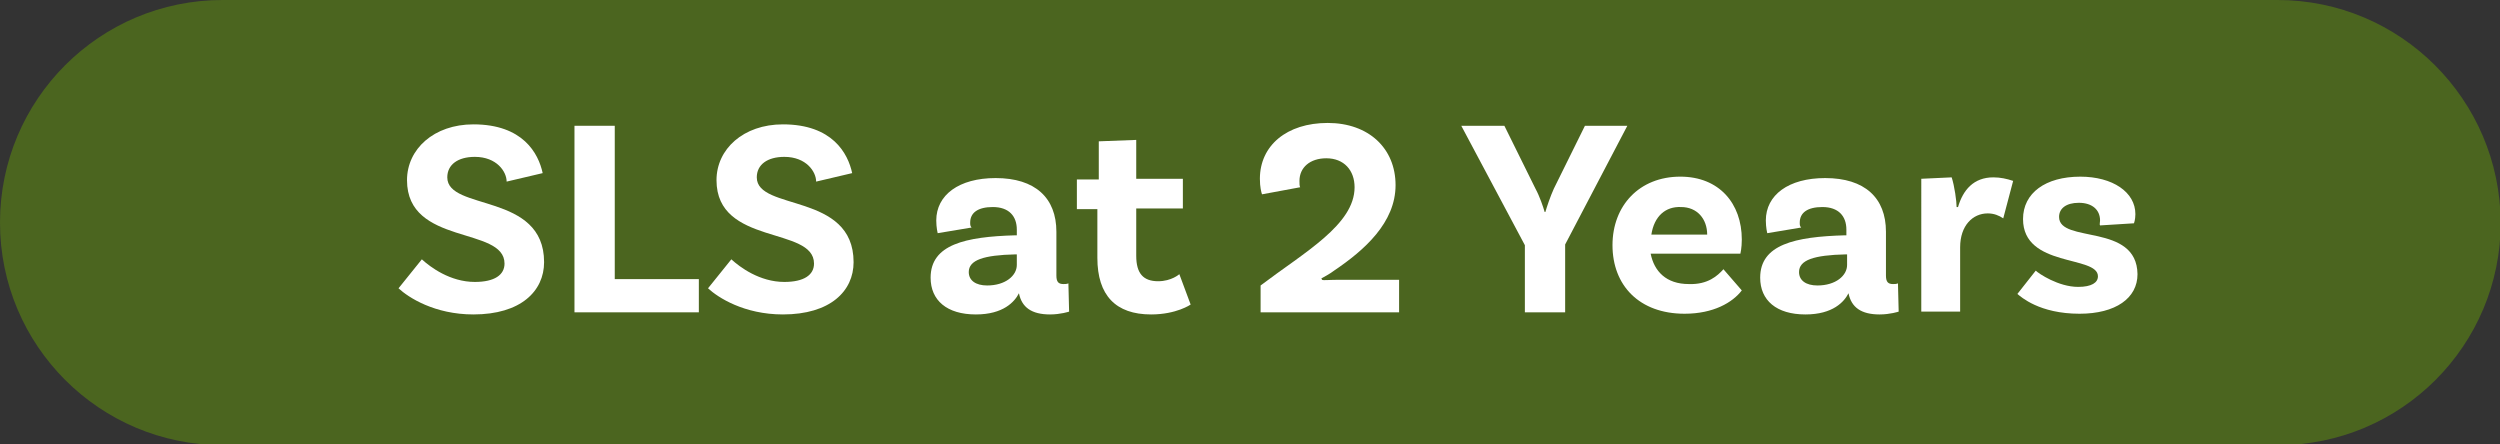
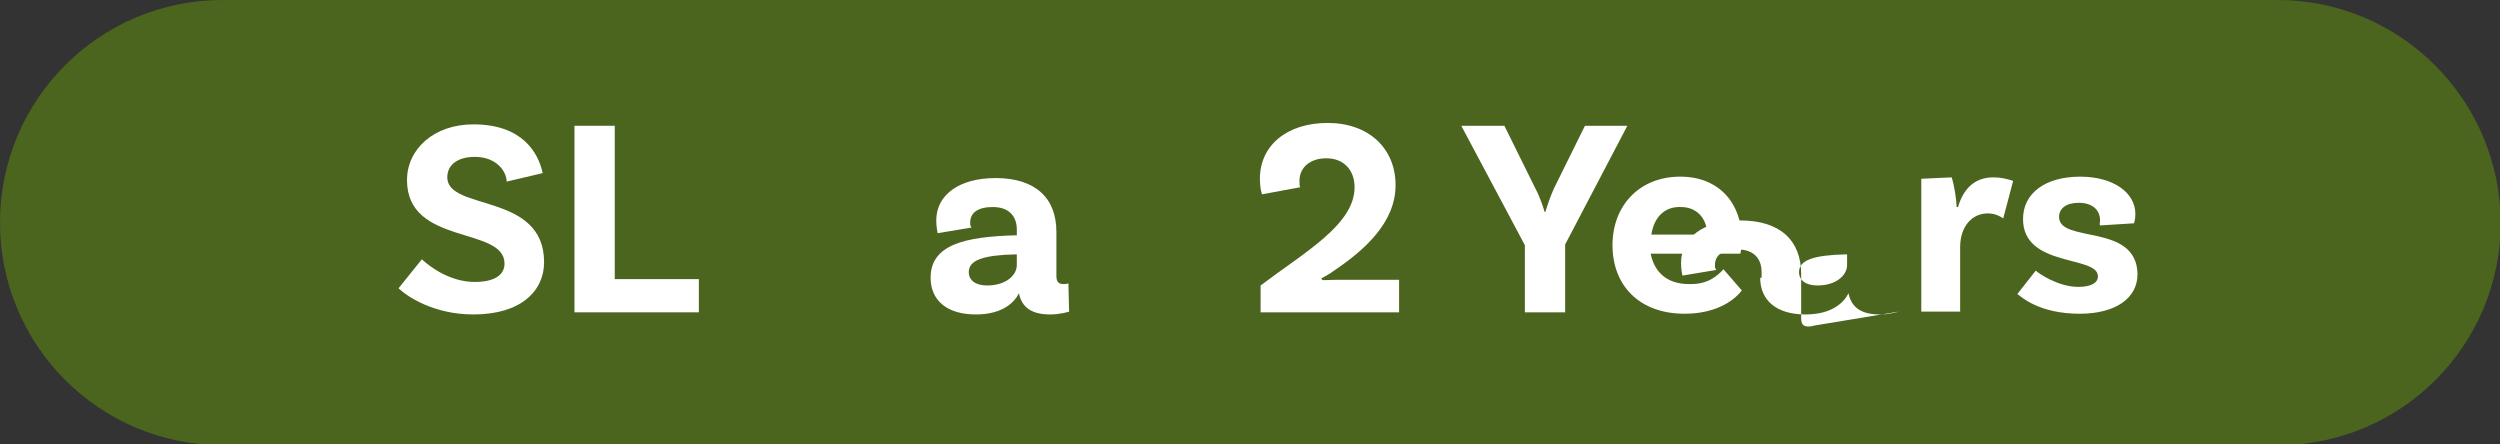
<svg xmlns="http://www.w3.org/2000/svg" version="1.1" x="0px" y="0px" width="353.8px" height="62.9px" viewBox="0 0 353.8 62.9" style="enable-background:new 0 0 353.8 62.9;" xml:space="preserve">
  <rect x="0" y="0" width="353.8" height="62.9" fill="#333333" stroke="none" />
  <style type="text/css">
	.st0{fill:#4B651F;}
	.st1{fill:#FFFFFF;}
</style>
  <defs>
</defs>
  <g>
    <path class="st0" d="M322.3,0L31.5,0C14.1,0,0,14.1,0,31.5v0c0,17.4,14.1,31.5,31.5,31.5h290.9c17.4,0,31.5-14.1,31.5-31.5v0   C353.8,14.1,339.7,0,322.3,0z" />
    <g>
      <g>
        <path class="st1" d="M67.2,22.2c-2.4,0-3.9,1.1-3.9,2.9c0,4.8,13.7,2.1,13.7,12c0,4.1-3.3,7.4-10,7.4c-5.5,0-9.2-2.4-10.6-3.7     l3.3-4.1c1.2,1.1,4,3.2,7.5,3.2c2.8,0,4.2-1,4.2-2.6c0-5.3-13.8-2.5-13.8-11.8c0-4.4,3.8-7.9,9.4-7.9c7,0,9.2,4.1,9.8,6.9     l-5.1,1.2C71.7,24.3,70.3,22.2,67.2,22.2z" />
        <path class="st1" d="M98.9,39.5v4.7H81.3V17.8H87v21.7H98.9z" />
-         <path class="st1" d="M111,22.2c-2.4,0-3.9,1.1-3.9,2.9c0,4.8,13.7,2.1,13.7,12c0,4.1-3.3,7.4-10,7.4c-5.5,0-9.2-2.4-10.6-3.7     l3.3-4.1c1.2,1.1,4,3.2,7.5,3.2c2.8,0,4.2-1,4.2-2.6c0-5.3-13.8-2.5-13.8-11.8c0-4.4,3.8-7.9,9.4-7.9c7,0,9.2,4.1,9.8,6.9     l-5.1,1.2C115.5,24.3,114.1,22.2,111,22.2z" />
        <path class="st1" d="M151.3,44.1c0,0-1.2,0.4-2.7,0.4c-2.6,0-4-1-4.4-3c-0.6,1.2-2.2,3-6.1,3c-4.1,0-6.4-2-6.4-5.2     c0-4.7,4.9-5.8,12-6h0.2v-0.8c0-1.9-1.1-3.2-3.4-3.2c-2.1,0-3.2,0.8-3.2,2.2c0,0.3,0,0.5,0.2,0.7l-4.8,0.8c0,0-0.2-0.8-0.2-1.8     c0-3.6,3.2-6,8.4-6c5.6,0,8.6,2.8,8.6,7.6v6.2c0,0.9,0.3,1.2,1,1.2c0.2,0,0.5,0,0.7-0.1L151.3,44.1z M143.9,37.5V36h-0.2     c-4.5,0.1-6.6,0.8-6.6,2.5c0,1.2,1,1.9,2.6,1.9C142.3,40.4,143.9,39,143.9,37.5z" />
-         <path class="st1" d="M168.5,43.1c0,0-2,1.4-5.6,1.4c-5,0-7.6-2.7-7.6-8v-6.9h-2.9v-4.2h3.1V20l5.3-0.2v5.5h6.6v4.2h-6.6v6.7     c0,2.5,1,3.6,3.1,3.6c1.9,0,3-1,3-1L168.5,43.1z" />
        <path class="st1" d="M189.1,39.6h8.9v4.6h-19.6v-3.8c6.2-4.7,13.3-8.6,13.3-13.9c0-2.4-1.5-4.1-4-4.1c-2.3,0-3.8,1.3-3.8,3.2     c0,0.4,0,0.7,0.1,0.9l-5.4,1c-0.1-0.3-0.3-1-0.3-2.2c0-4.7,3.8-7.9,9.6-7.9c5.8,0,9.6,3.6,9.6,8.8c0,5.3-4.4,9.2-8.7,12.1     c-0.5,0.4-1.6,1-1.8,1.1l0.1,0.2C187.3,39.7,188.1,39.6,189.1,39.6z" />
        <path class="st1" d="M221.5,34.6v9.6h-5.7v-9.5l-9-16.9h6.1l4.4,8.9c0.6,1.1,1.1,2.6,1.3,3.3h0.1c0.2-0.7,0.7-2.2,1.2-3.3     l4.4-8.9h6L221.5,34.6z" />
        <path class="st1" d="M243.9,38.1l2.6,3c-1.3,1.7-4,3.3-8.1,3.3c-6.4,0-10.2-4-10.2-9.7c0-5.6,3.8-9.7,9.6-9.7     c5.5,0,8.7,3.8,8.7,8.9c0,1.2-0.2,2-0.2,2h-12.7c0.5,2.5,2.2,4.3,5.4,4.3C241.7,40.3,243.1,39,243.9,38.1z M233.7,33.2h7.9     c0-2.2-1.4-3.9-3.7-3.9C235.7,29.2,234.1,30.6,233.7,33.2z" />
-         <path class="st1" d="M268.7,44.1c0,0-1.2,0.4-2.7,0.4c-2.6,0-4-1-4.4-3c-0.6,1.2-2.2,3-6.1,3c-4.1,0-6.4-2-6.4-5.2     c0-4.7,4.9-5.8,12-6h0.2v-0.8c0-1.9-1.1-3.2-3.4-3.2c-2.1,0-3.2,0.8-3.2,2.2c0,0.3,0,0.5,0.2,0.7l-4.8,0.8c0,0-0.2-0.8-0.2-1.8     c0-3.6,3.2-6,8.4-6c5.6,0,8.6,2.8,8.6,7.6v6.2c0,0.9,0.3,1.2,1,1.2c0.2,0,0.5,0,0.7-0.1L268.7,44.1z M261.4,37.5V36h-0.2     c-4.5,0.1-6.6,0.8-6.6,2.5c0,1.2,1,1.9,2.6,1.9C259.8,40.4,261.4,39,261.4,37.5z" />
+         <path class="st1" d="M268.7,44.1c0,0-1.2,0.4-2.7,0.4c-2.6,0-4-1-4.4-3c-0.6,1.2-2.2,3-6.1,3c-4.1,0-6.4-2-6.4-5.2     h0.2v-0.8c0-1.9-1.1-3.2-3.4-3.2c-2.1,0-3.2,0.8-3.2,2.2c0,0.3,0,0.5,0.2,0.7l-4.8,0.8c0,0-0.2-0.8-0.2-1.8     c0-3.6,3.2-6,8.4-6c5.6,0,8.6,2.8,8.6,7.6v6.2c0,0.9,0.3,1.2,1,1.2c0.2,0,0.5,0,0.7-0.1L268.7,44.1z M261.4,37.5V36h-0.2     c-4.5,0.1-6.6,0.8-6.6,2.5c0,1.2,1,1.9,2.6,1.9C259.8,40.4,261.4,39,261.4,37.5z" />
        <path class="st1" d="M284.9,25.6l-1.4,5.3c-0.6-0.4-1.3-0.7-2.2-0.7c-2.1,0-3.9,1.7-3.9,4.8v9.1h-5.5V25.3l4.3-0.2     c0.4,1.2,0.7,3.4,0.7,4.2h0.2c0.7-2.4,2.2-4.2,5-4.2C283.1,25.1,284,25.3,284.9,25.6z" />
        <path class="st1" d="M297.2,31.2c0-1.5-1.1-2.5-3-2.5c-1.8,0-2.8,0.8-2.8,2c0,3.8,11,0.8,11.1,8.1c0,3.4-3.1,5.6-8.2,5.6     c-5.7,0-8.3-2.4-8.8-2.8l2.6-3.3c0.4,0.4,3.2,2.3,6,2.3c1.9,0,2.8-0.6,2.8-1.5c0-3-10.6-1.2-10.6-8.1c0-3.7,3.2-6,8.1-6     c4.6,0,7.8,2.2,7.8,5.3c0,0.8-0.2,1.3-0.2,1.3l-4.8,0.3C297.1,31.8,297.2,31.5,297.2,31.2z" />
      </g>
    </g>
  </g>
</svg>